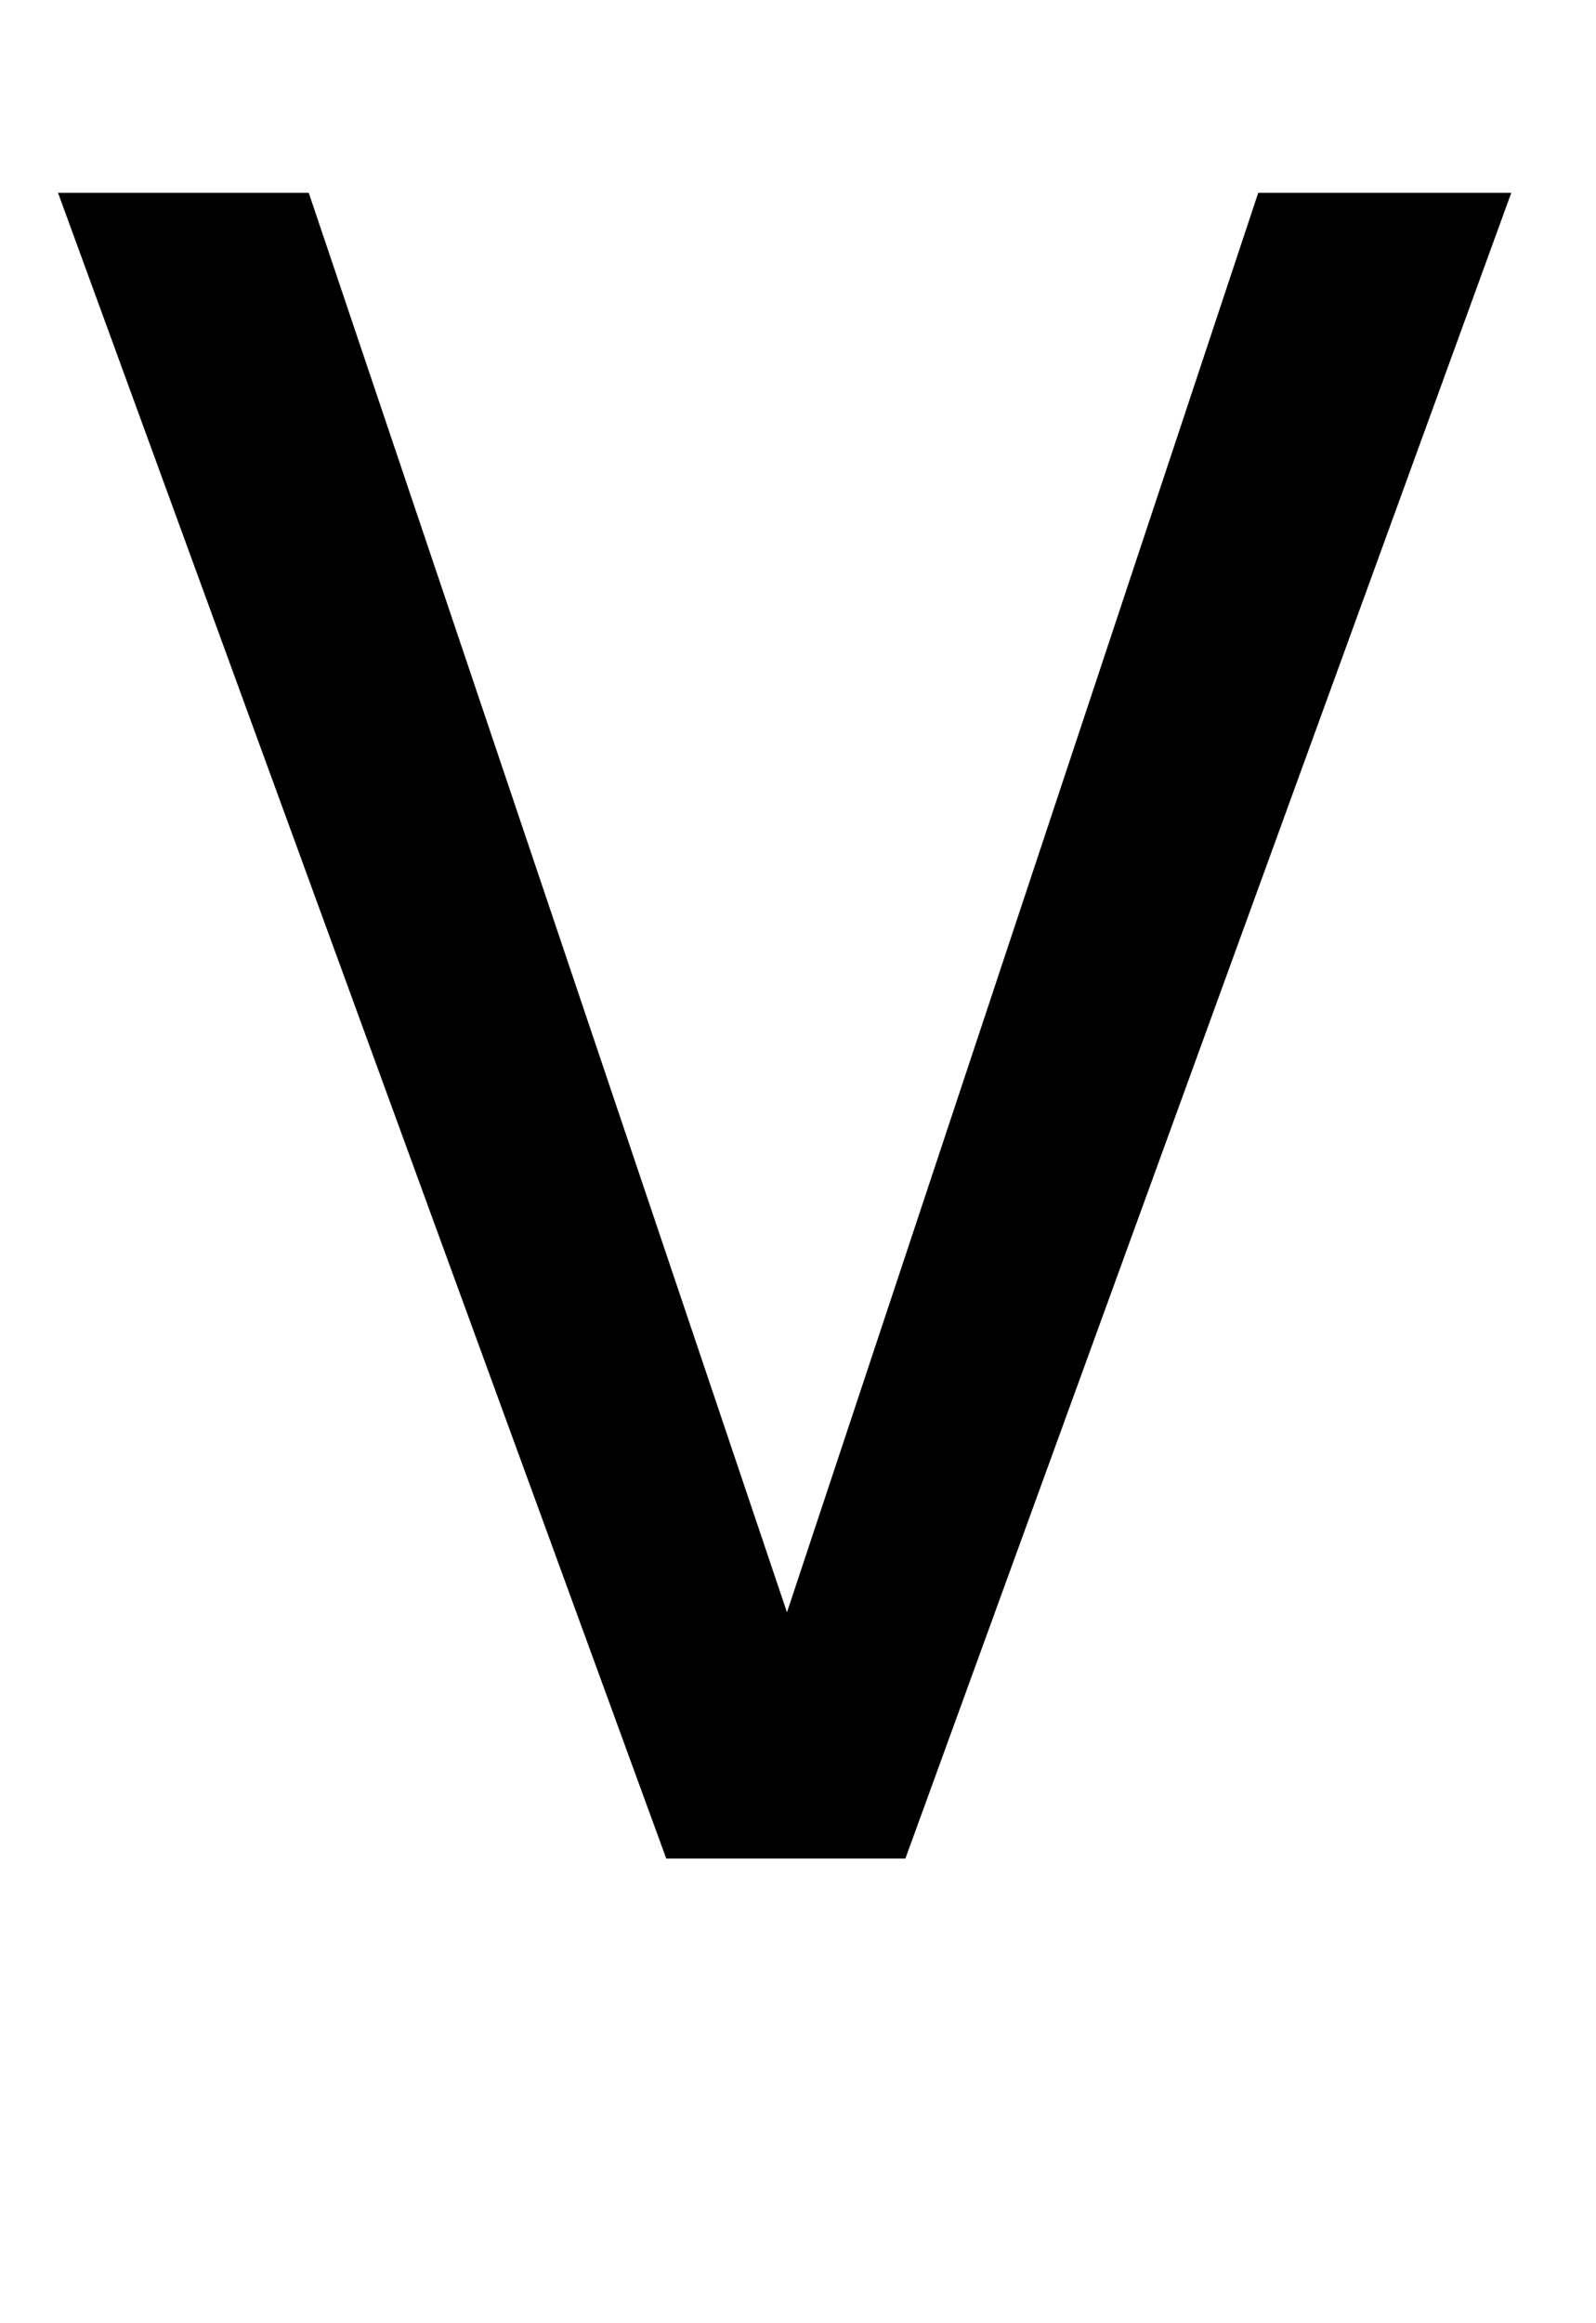
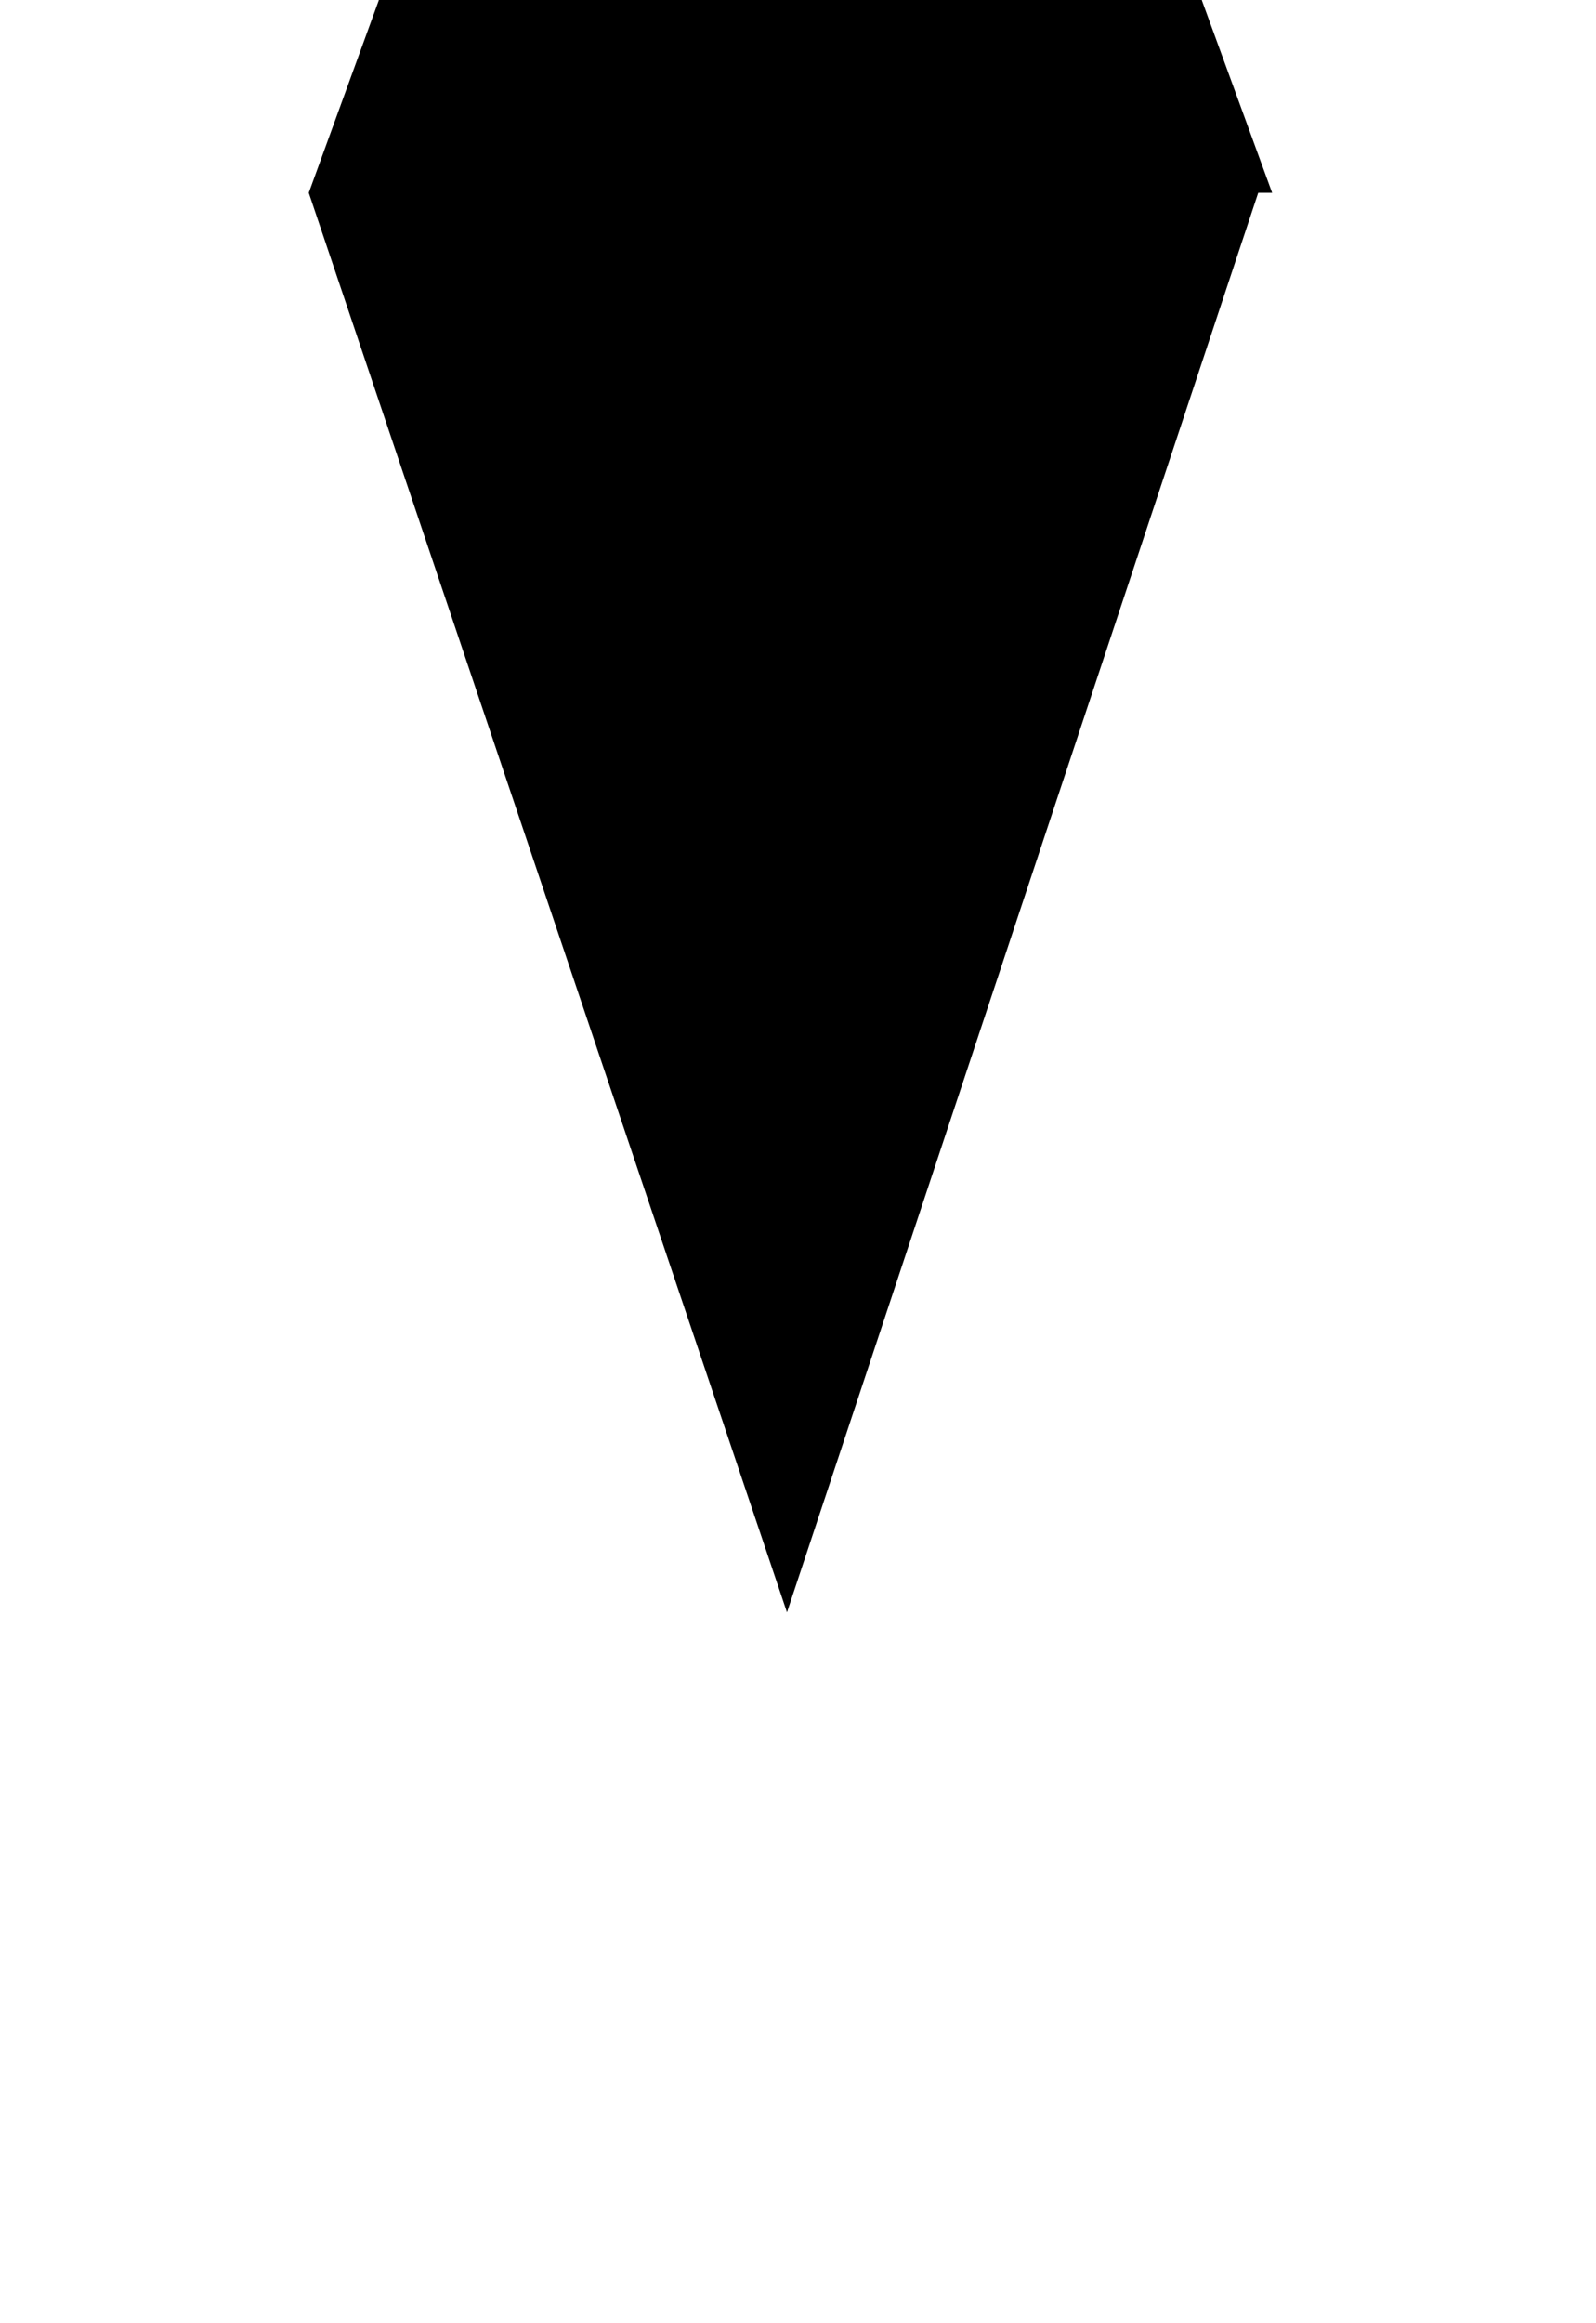
<svg xmlns="http://www.w3.org/2000/svg" version="1.1" width="22" height="32" viewBox="0 0 22 32">
  <title>radical</title>
-   <path d="M4.256 2.656l6.592 19.552 6.496-19.552h3.488l-8.352 22.944h-3.296l-8.384-22.944h3.456z" />
+   <path d="M4.256 2.656l6.592 19.552 6.496-19.552h3.488h-3.296l-8.384-22.944h3.456z" />
</svg>